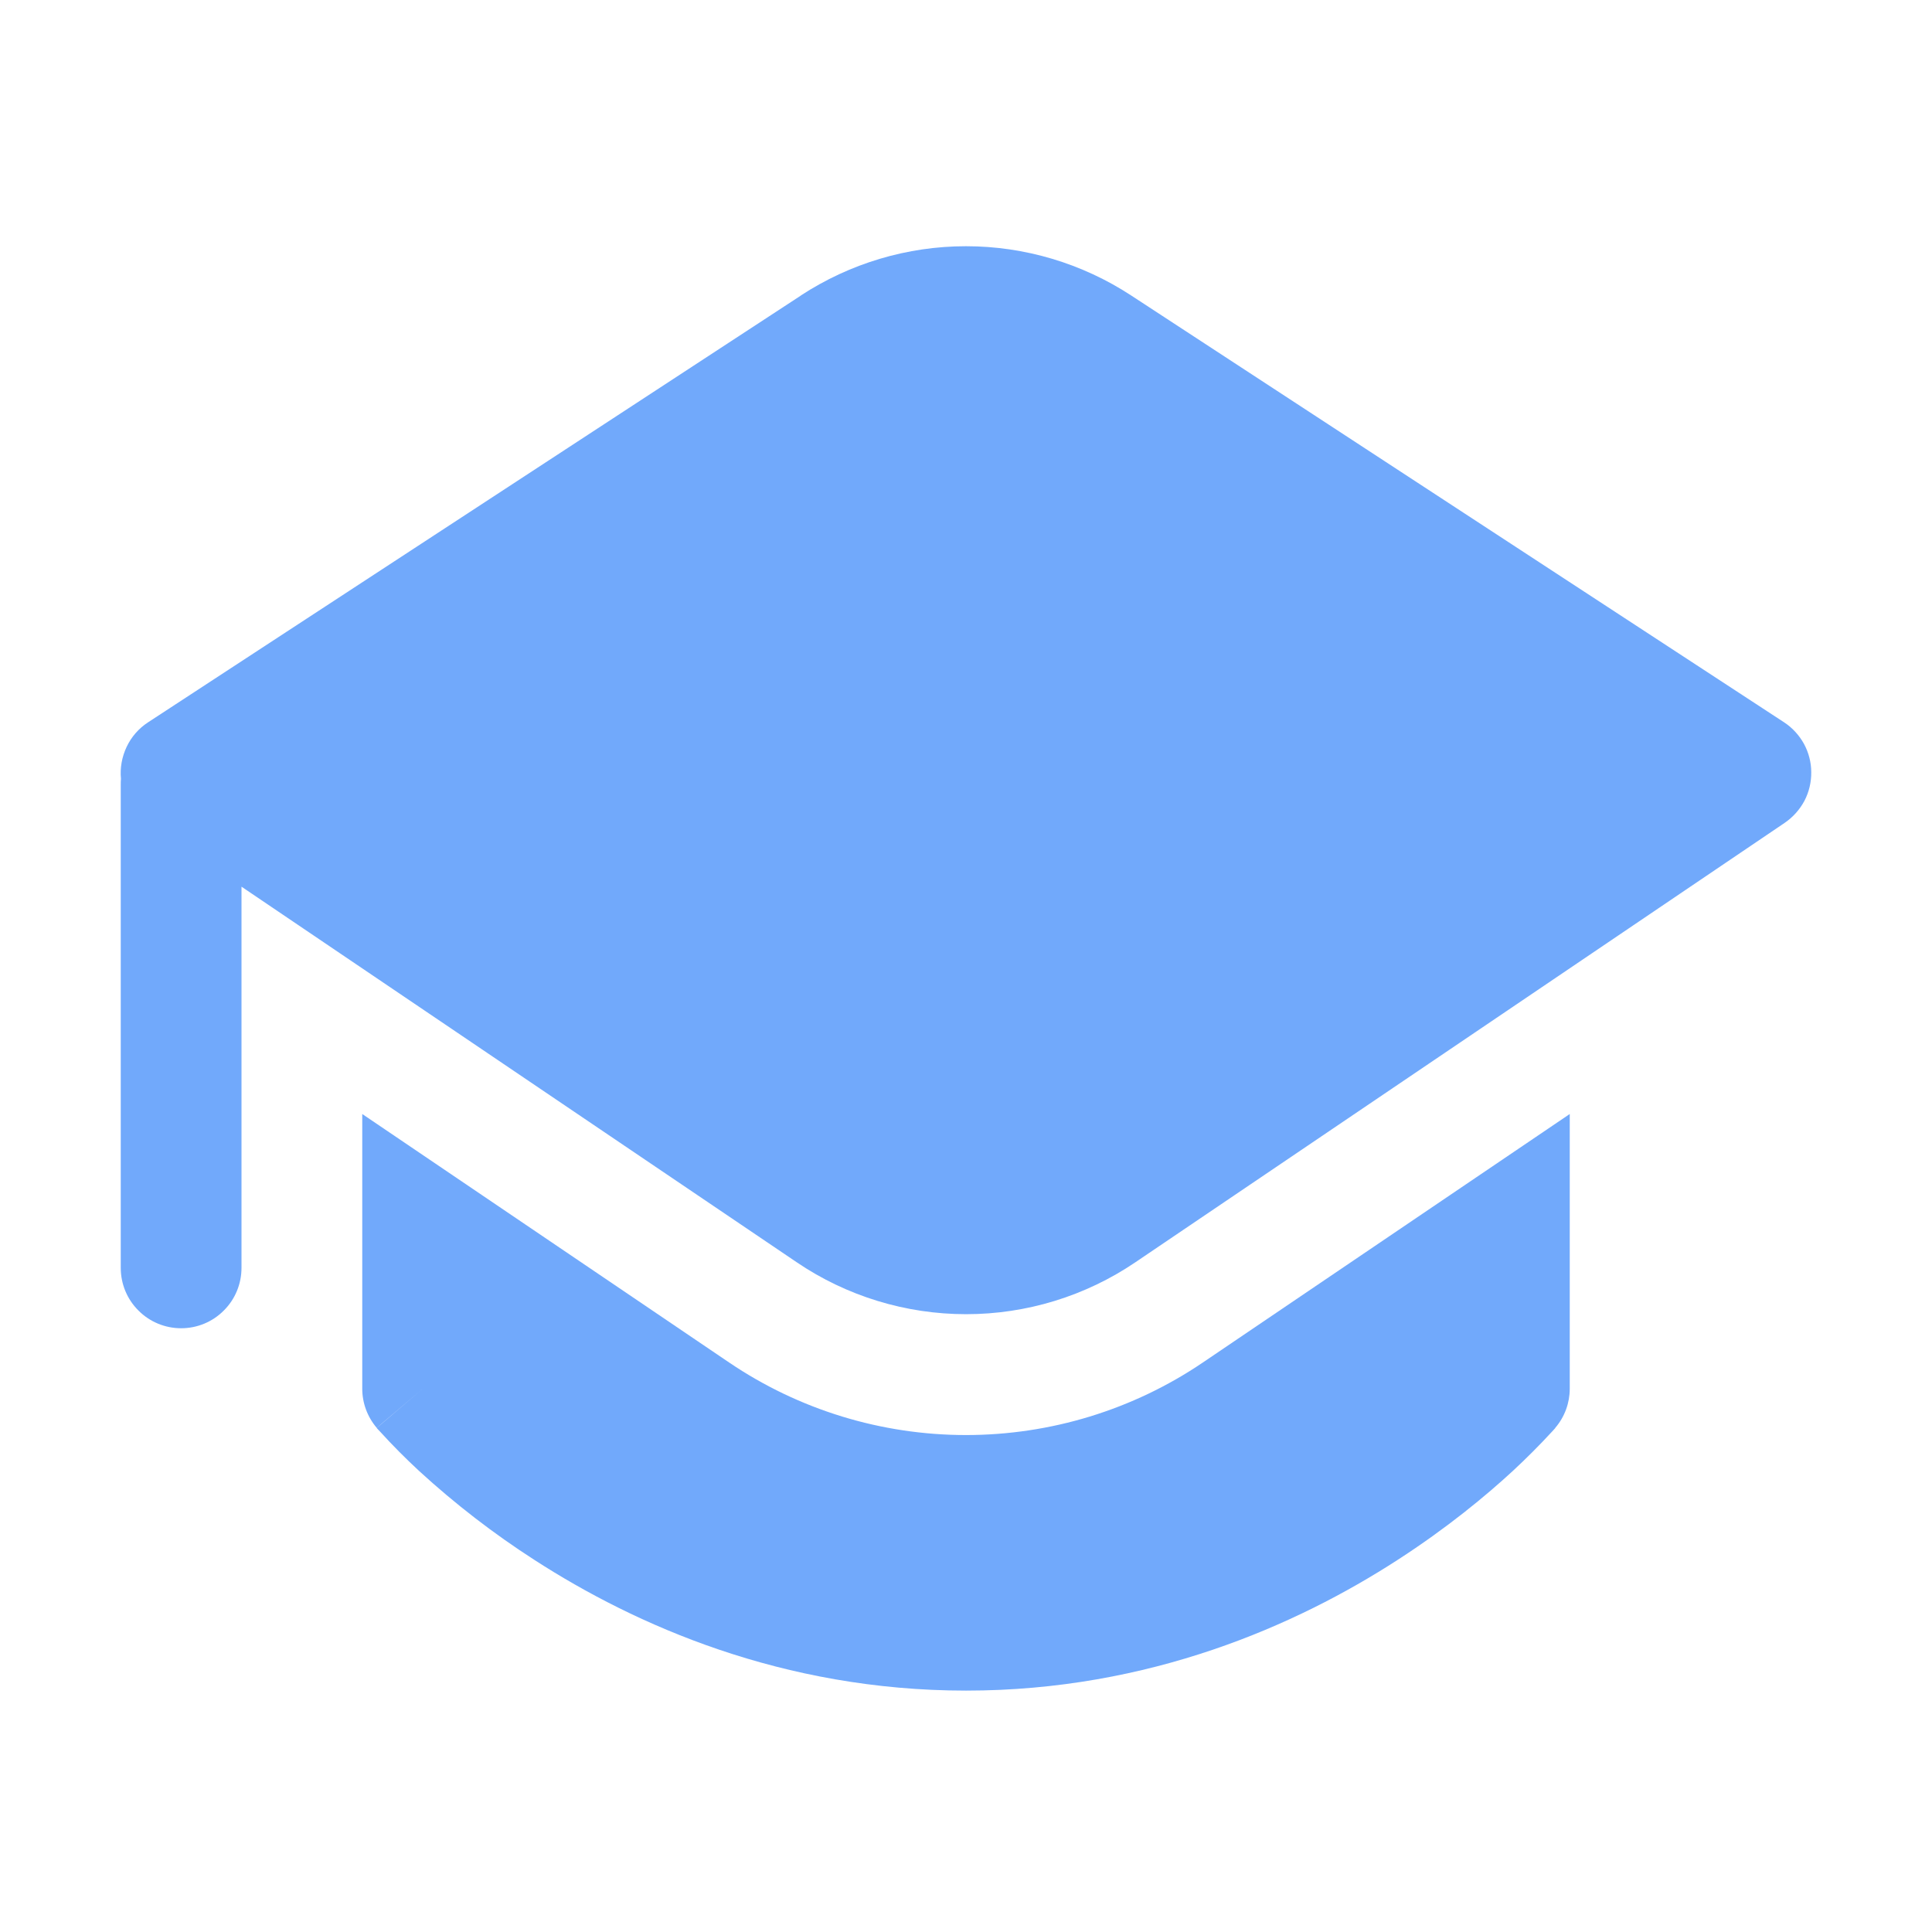
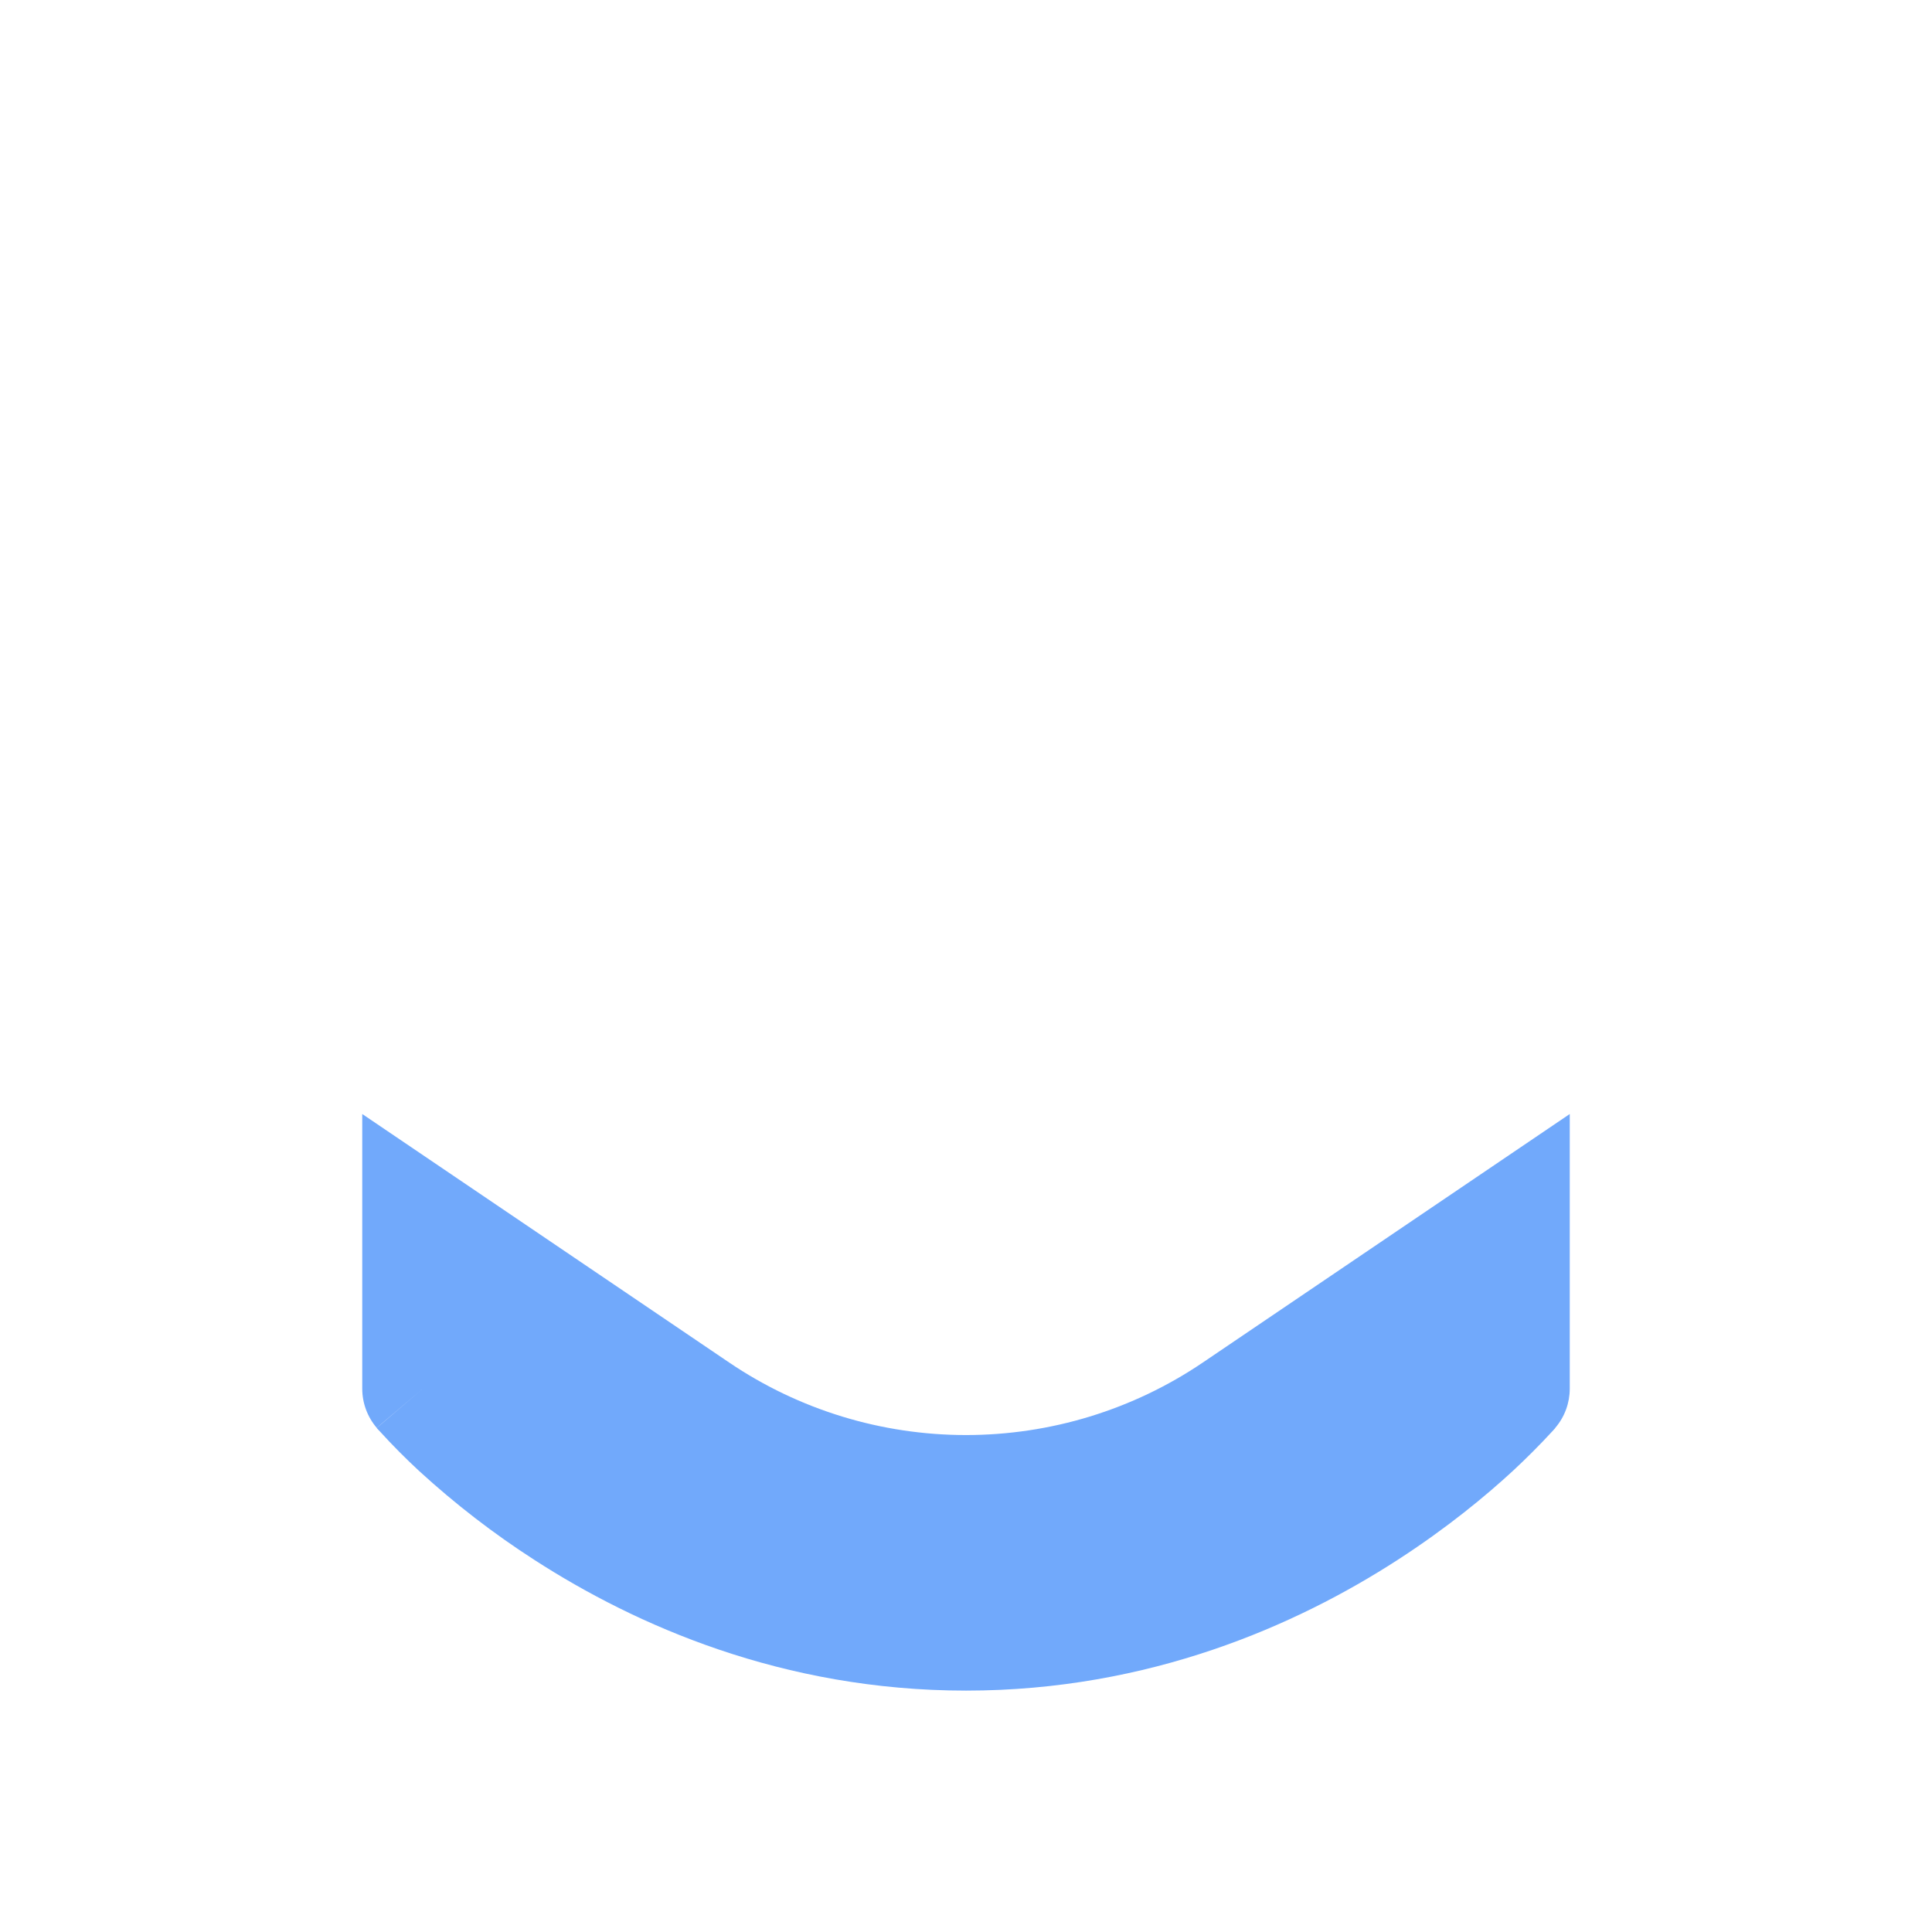
<svg xmlns="http://www.w3.org/2000/svg" width="18" height="18" viewBox="0 0 18 18" fill="none">
-   <path d="M7.461 2.753C7.919 2.454 8.453 2.294 9 2.294C9.547 2.294 10.082 2.454 10.539 2.753L16.621 6.729C16.698 6.779 16.762 6.849 16.807 6.93C16.851 7.011 16.875 7.103 16.875 7.195C16.876 7.288 16.854 7.38 16.811 7.462C16.767 7.544 16.704 7.614 16.628 7.666L10.577 11.761C10.112 12.076 9.563 12.244 9.001 12.244C8.439 12.244 7.889 12.076 7.424 11.761L2.25 8.261V11.812C2.25 11.962 2.191 12.105 2.085 12.21C1.98 12.316 1.837 12.375 1.688 12.375C1.538 12.375 1.395 12.316 1.29 12.21C1.184 12.105 1.125 11.962 1.125 11.812V7.312C1.125 7.294 1.125 7.275 1.127 7.256C1.117 7.154 1.136 7.051 1.18 6.958C1.224 6.865 1.293 6.786 1.379 6.73L7.461 2.754V2.753Z" fill="#71A9FB" />
  <path d="M3.375 12.938V10.379L6.793 12.694C7.444 13.135 8.213 13.37 9 13.37C9.787 13.37 10.556 13.135 11.207 12.694L14.625 10.379V12.938C14.625 13.071 14.578 13.2 14.491 13.302L14.062 12.938L14.491 13.302L14.49 13.304L14.488 13.307L14.481 13.315L14.459 13.339C14.342 13.466 14.221 13.587 14.095 13.704C13.848 13.932 13.485 14.234 13.017 14.536C12.084 15.139 10.712 15.751 9.001 15.751C7.288 15.751 5.918 15.139 4.983 14.536C4.6 14.29 4.239 14.011 3.904 13.704C3.778 13.587 3.657 13.466 3.542 13.339L3.519 13.315L3.512 13.307L3.51 13.304L3.938 12.939C3.509 13.302 3.51 13.303 3.51 13.303C3.423 13.201 3.375 13.072 3.375 12.938Z" fill="#71A9FB" />
</svg>